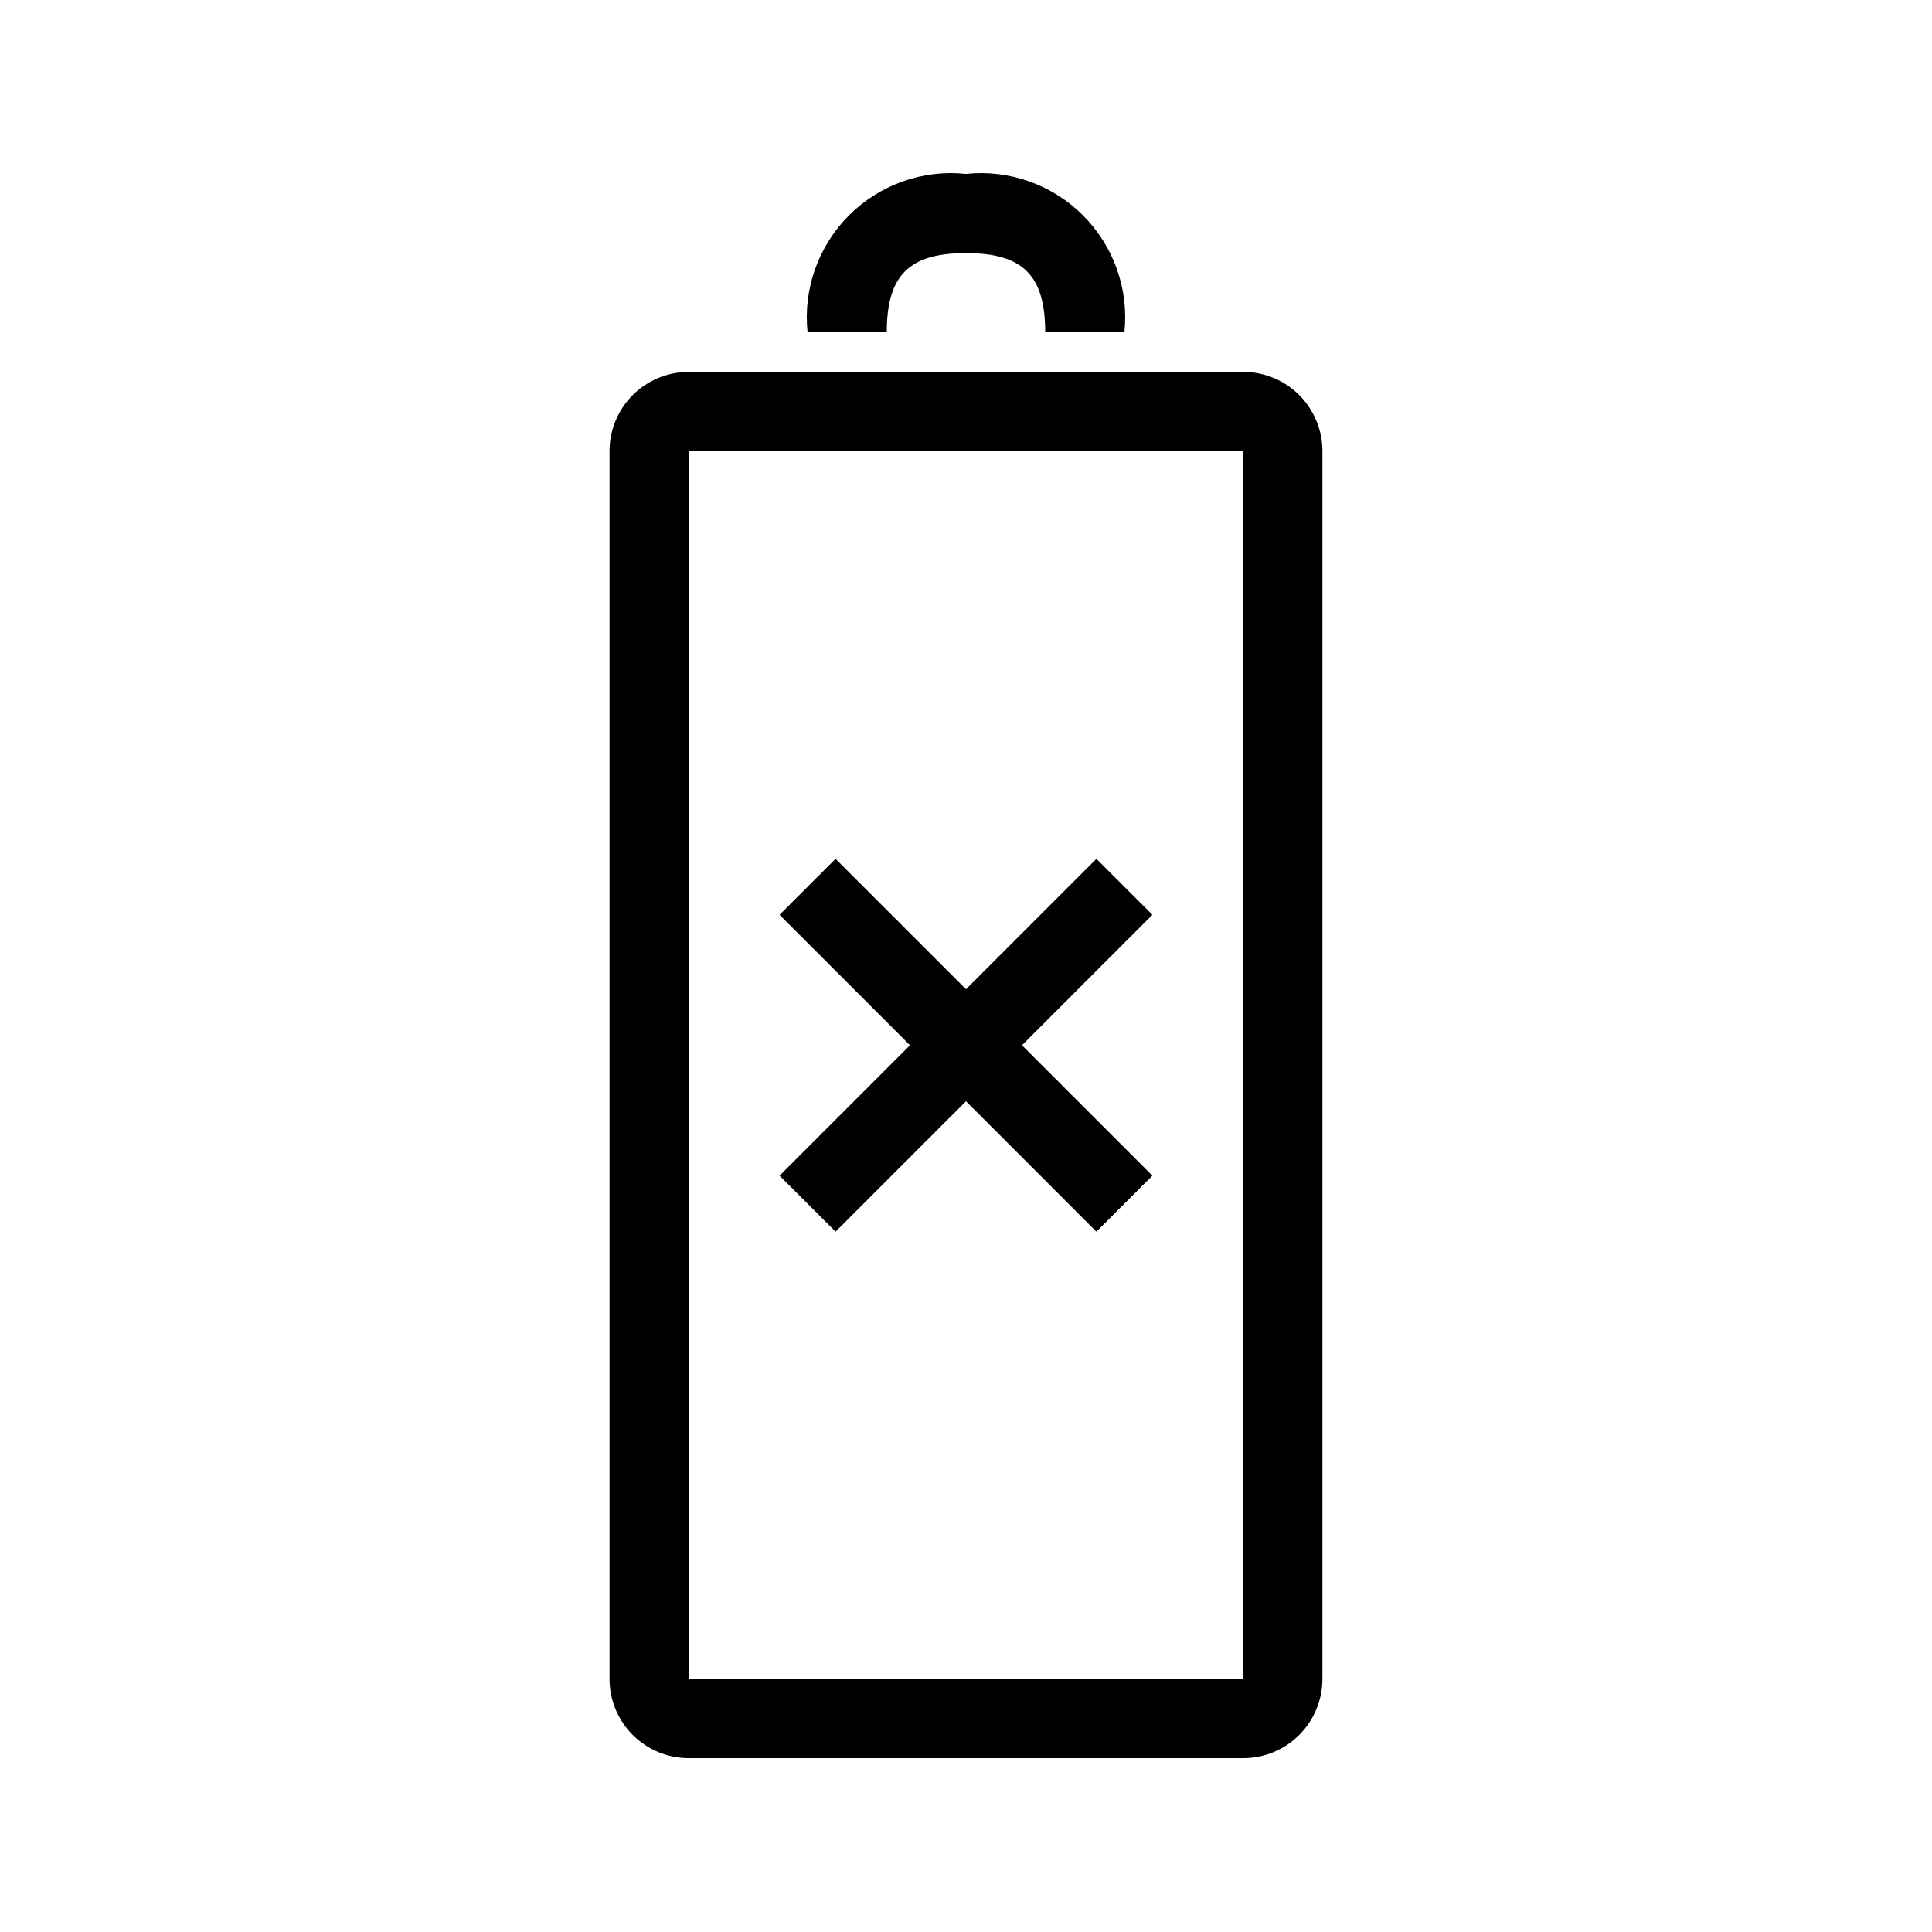
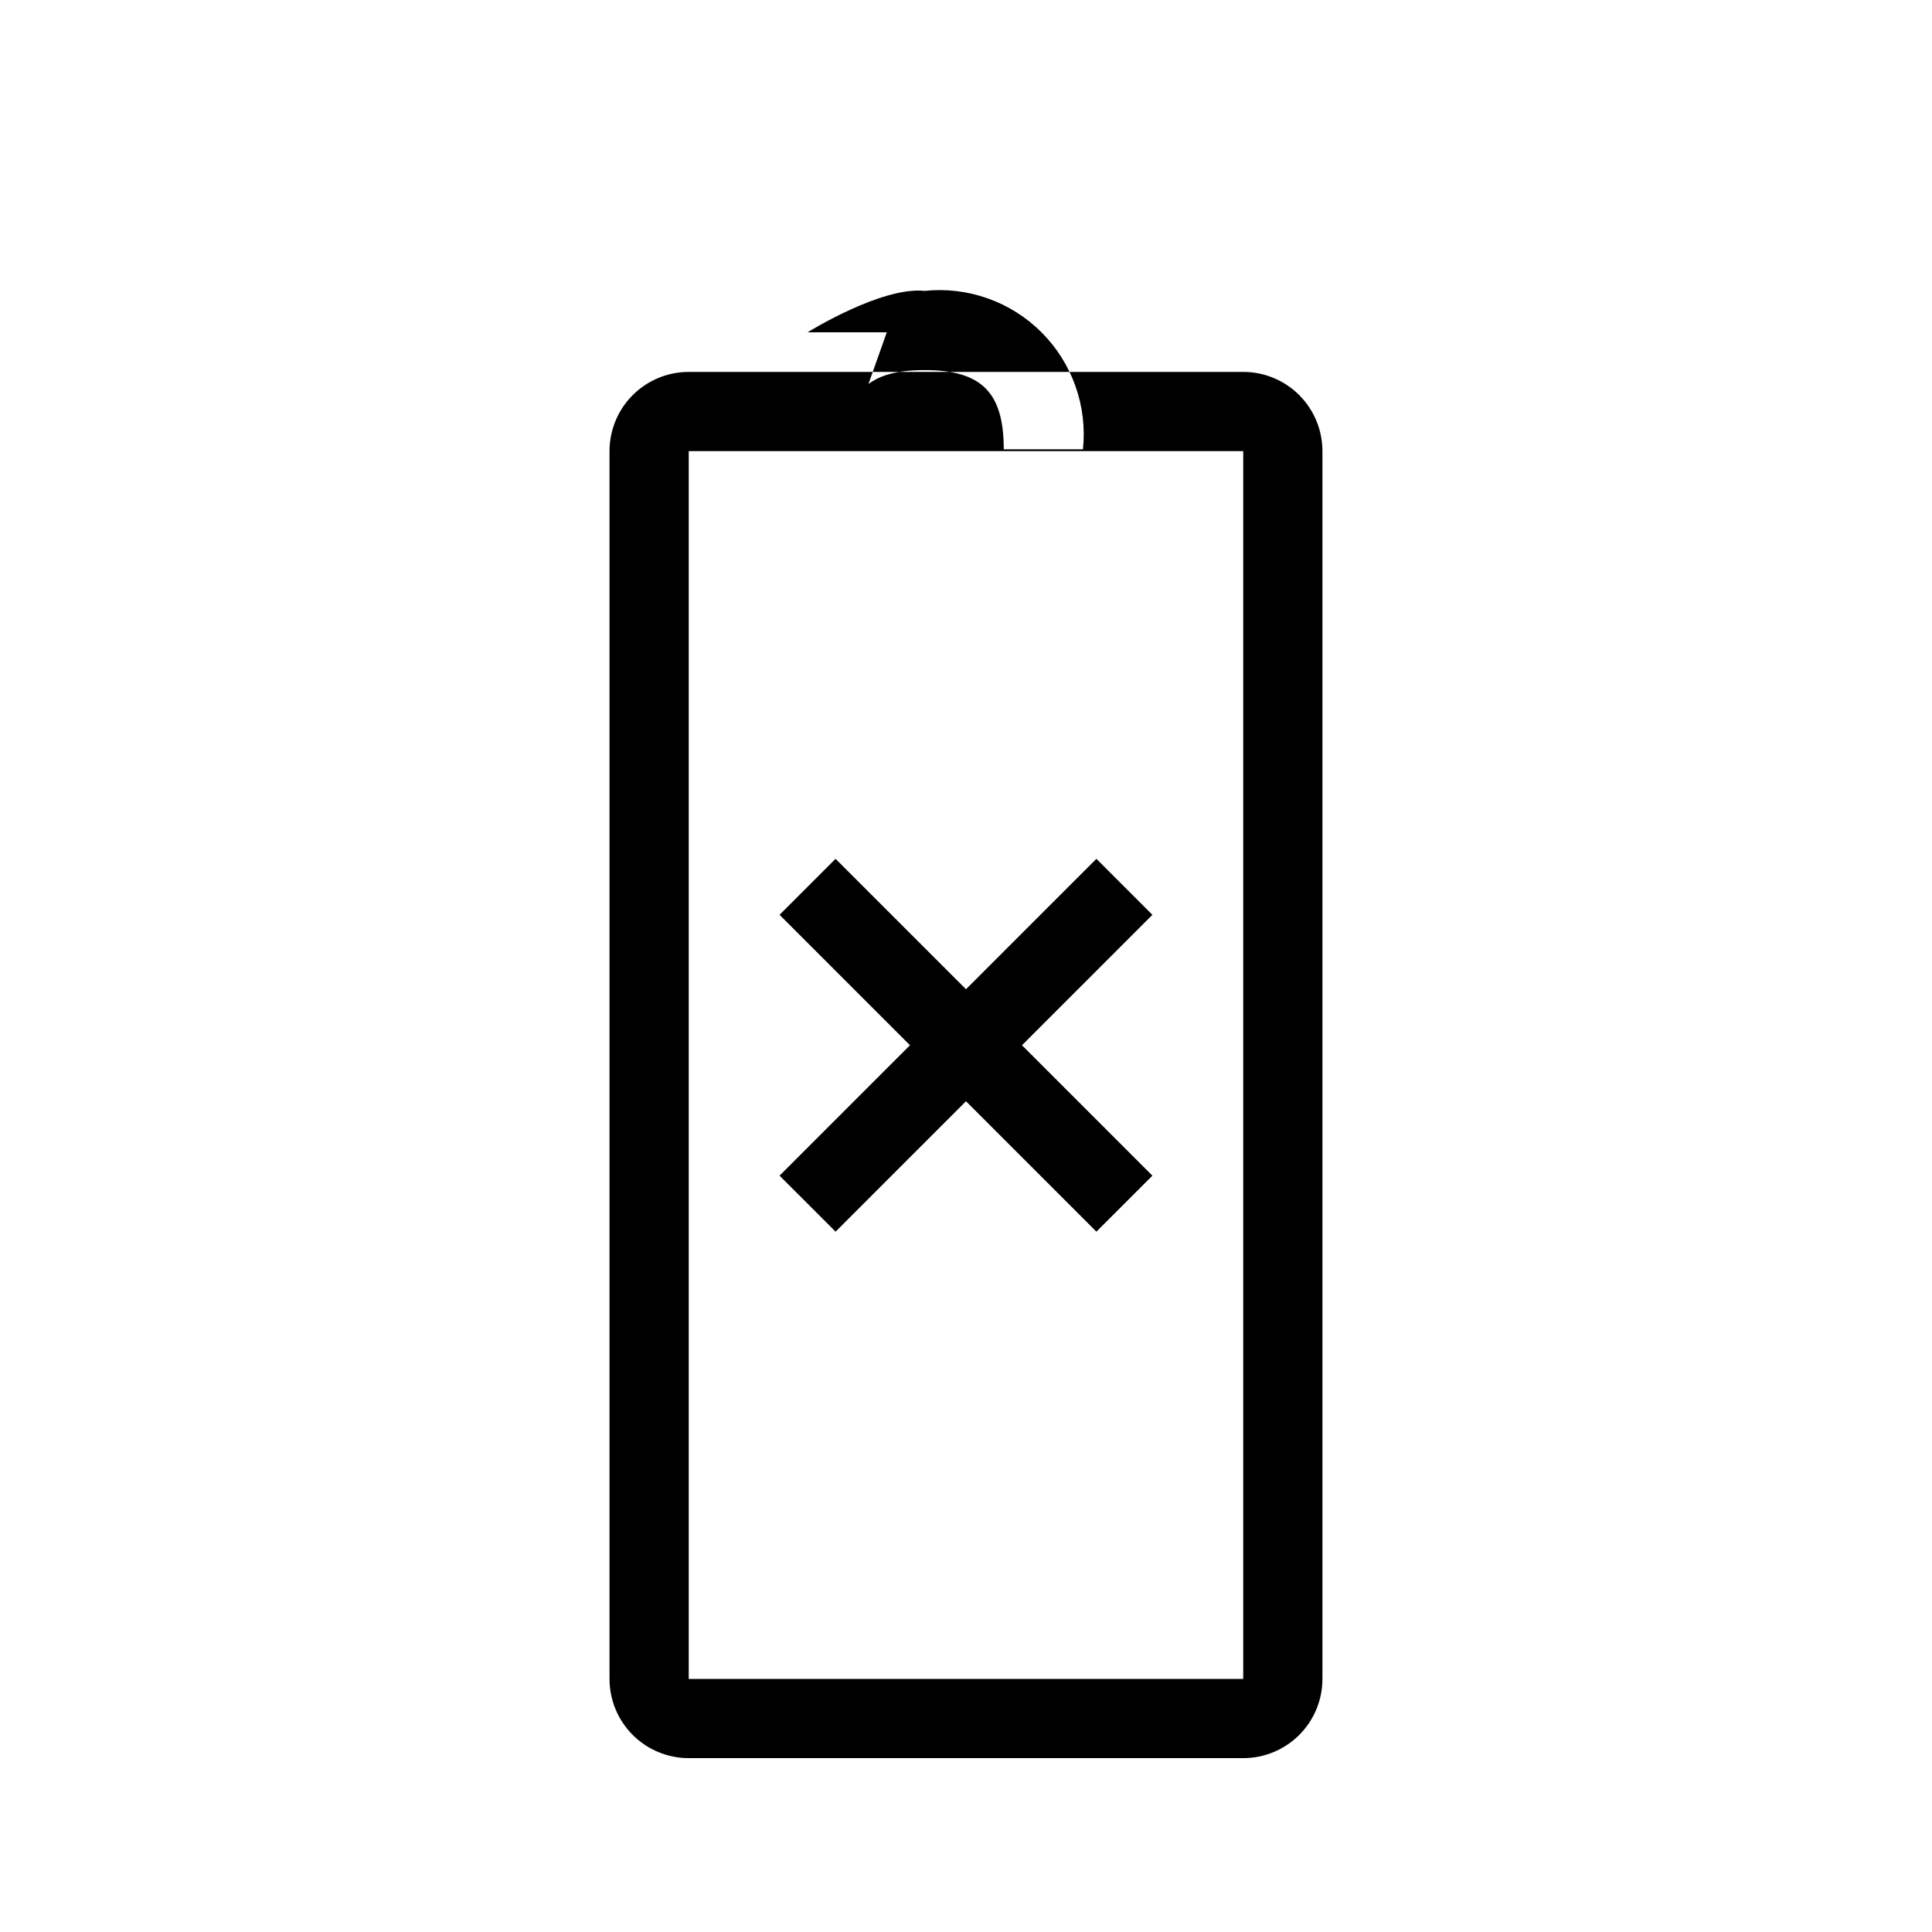
<svg xmlns="http://www.w3.org/2000/svg" fill="#000000" width="800px" height="800px" version="1.1" viewBox="144 144 512 512">
-   <path d="m473.47 242.56h-146.95c-5.57 0-10.906 2.211-14.844 6.148s-6.148 9.277-6.148 14.844v325.38c0 5.57 2.211 10.906 6.148 14.844s9.273 6.148 14.844 6.148h146.95c5.566 0 10.906-2.211 14.84-6.148 3.938-3.938 6.148-9.273 6.148-14.844v-325.38c0-5.566-2.211-10.906-6.148-14.844-3.934-3.938-9.273-6.148-14.84-6.148zm0 346.37h-146.95v-325.38h146.95zm-94.465-356.86h-20.992c-1.199-11.461 2.836-22.852 10.984-31s19.539-12.184 31-10.984c11.461-1.199 22.848 2.836 30.996 10.984 8.148 8.148 12.184 19.539 10.988 31h-20.992c0-15.105-5.887-20.992-20.992-20.992s-20.992 5.887-20.992 20.992zm-28.414 223.49 34.562-34.562-34.562-34.562 14.84-14.84 34.566 34.559 34.562-34.562 14.84 14.84-34.562 34.566 34.562 34.562-14.84 14.84-34.562-34.562-34.562 34.562z" />
+   <path d="m473.47 242.56h-146.95c-5.57 0-10.906 2.211-14.844 6.148s-6.148 9.277-6.148 14.844v325.38c0 5.57 2.211 10.906 6.148 14.844s9.273 6.148 14.844 6.148h146.95c5.566 0 10.906-2.211 14.84-6.148 3.938-3.938 6.148-9.273 6.148-14.844v-325.38c0-5.566-2.211-10.906-6.148-14.844-3.934-3.938-9.273-6.148-14.84-6.148zm0 346.37h-146.95v-325.38h146.95zm-94.465-356.86h-20.992s19.539-12.184 31-10.984c11.461-1.199 22.848 2.836 30.996 10.984 8.148 8.148 12.184 19.539 10.988 31h-20.992c0-15.105-5.887-20.992-20.992-20.992s-20.992 5.887-20.992 20.992zm-28.414 223.49 34.562-34.562-34.562-34.562 14.84-14.84 34.566 34.559 34.562-34.562 14.84 14.84-34.562 34.566 34.562 34.562-14.84 14.84-34.562-34.562-34.562 34.562z" />
</svg>